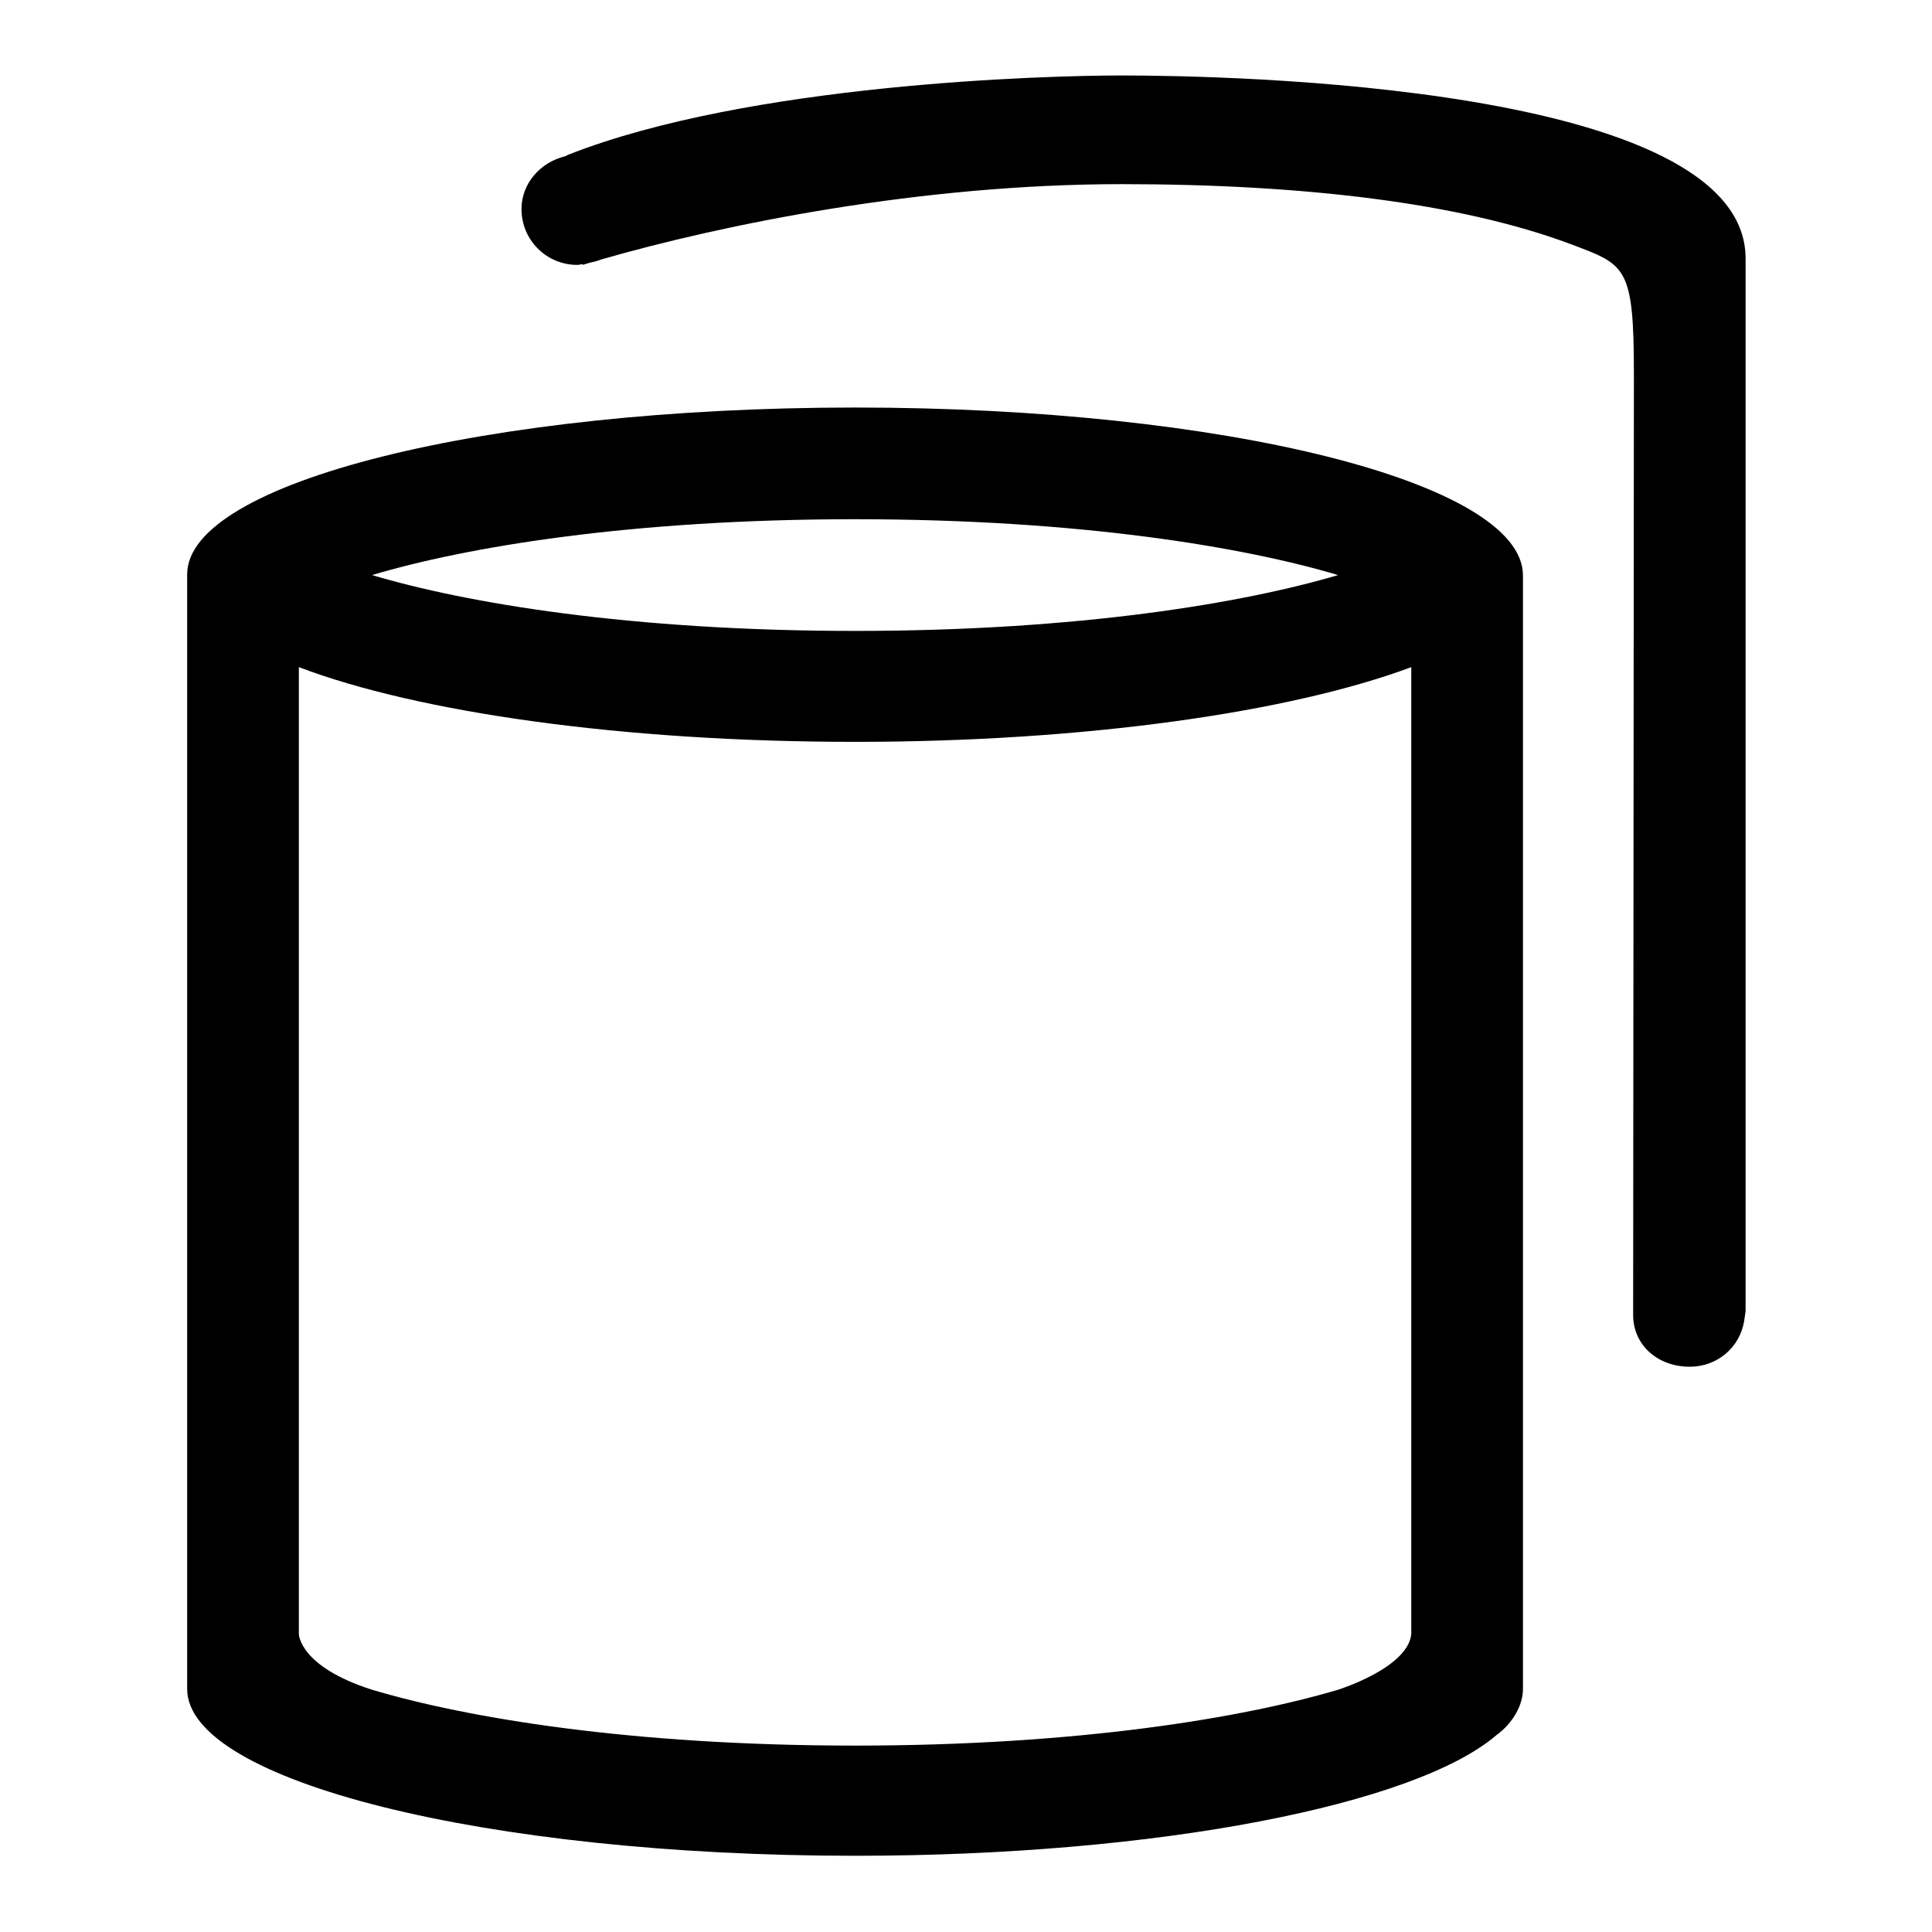
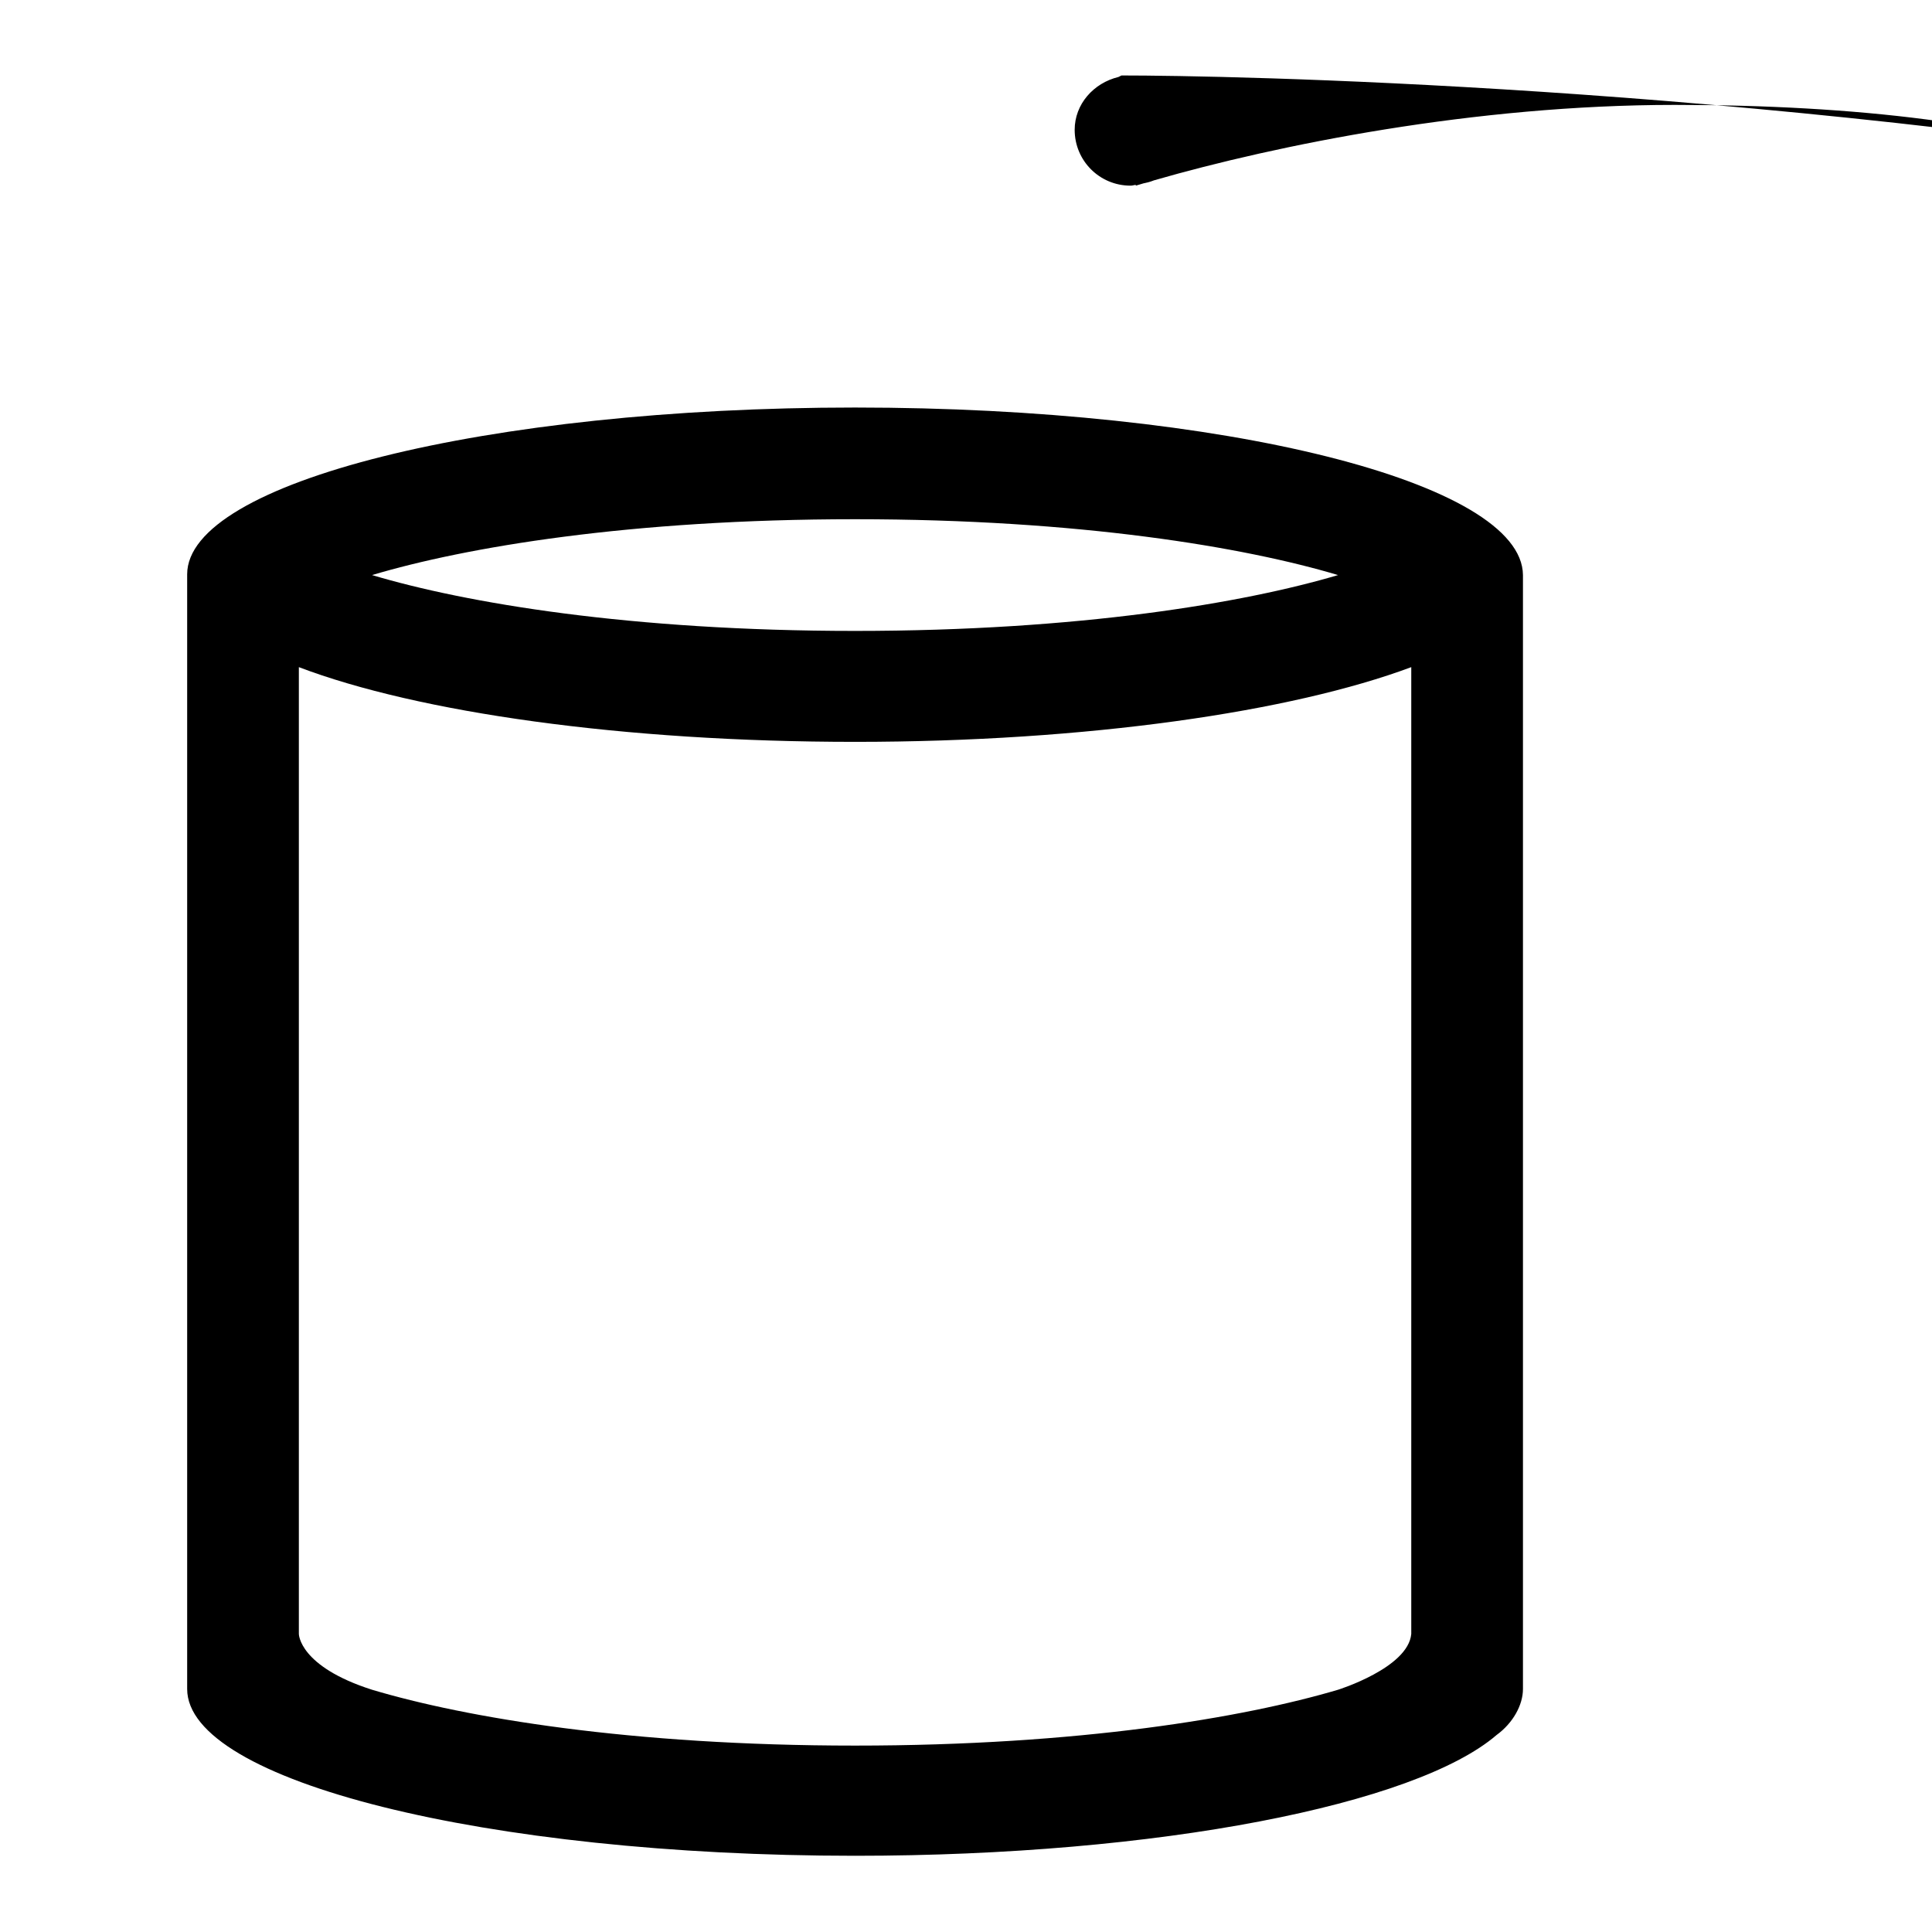
<svg xmlns="http://www.w3.org/2000/svg" version="1.1" x="0px" y="0px" viewBox="0 0 256 256" enable-background="new 0 0 256 256" xml:space="preserve">
  <g>
-     <path fill="#000000" d="M113.3,54c-48.8,0-88.5,9.9-88.5,22.1c0,0,0,147.4,0,147.7c0,12.2,39.6,22.1,88.5,22.1 c40.3,0,74.3-6.8,85-16c2.2-1.6,3.5-4,3.5-6.1V76.2C201.7,63.9,162.1,54,113.3,54z M113.3,68.8c29.8,0,51.6,3.7,64,7.4 c-12.5,3.7-34.3,7.4-64,7.4c-29.8,0-51.6-3.7-64-7.4C61.7,72.5,83.5,68.8,113.3,68.8z M187,216.5c-0.4,4.5-9.7,7.4-9.7,7.4 c-12.5,3.7-34.3,7.4-64,7.4c-29.8,0-51.6-3.7-64-7.4c-9.7-3.1-9.7-7.4-9.7-7.4V88.4c15.8,6,42.9,9.9,73.7,9.9 c30.8,0,57.9-4,73.7-9.9V216.5z M148.6,10c-10.2,0-49.4,1.1-73.3,10.5c-0.2,0.1-0.2,0.1-0.4,0.2c-3.3,0.8-5.8,3.6-5.8,7 c0,4.1,3.3,7.4,7.4,7.4c0.3,0,0.5-0.1,0.7-0.1l0,0.1c0.3-0.1,0.7-0.2,1-0.3c0.5-0.1,0.9-0.2,1.4-0.4c16.3-4.7,42.5-10,69-10 c24.2,0,44.9,2.5,59.4,7.9c7.4,2.8,8.5,2.8,8.5,17.3l-0.1,124.1c0,0,0,0.5,0,0.7c0.1,4,3.4,6.7,7.5,6.7c3.6,0,6.6-2.5,7.2-6 c0.1-0.7,0.2-1.3,0.2-1.4c0-0.1,0-139.5,0-139.5C231.2,11.2,162.4,10,148.6,10z" />
+     <path fill="#000000" d="M113.3,54c-48.8,0-88.5,9.9-88.5,22.1c0,0,0,147.4,0,147.7c0,12.2,39.6,22.1,88.5,22.1 c40.3,0,74.3-6.8,85-16c2.2-1.6,3.5-4,3.5-6.1V76.2C201.7,63.9,162.1,54,113.3,54z M113.3,68.8c29.8,0,51.6,3.7,64,7.4 c-12.5,3.7-34.3,7.4-64,7.4c-29.8,0-51.6-3.7-64-7.4C61.7,72.5,83.5,68.8,113.3,68.8z M187,216.5c-0.4,4.5-9.7,7.4-9.7,7.4 c-12.5,3.7-34.3,7.4-64,7.4c-29.8,0-51.6-3.7-64-7.4c-9.7-3.1-9.7-7.4-9.7-7.4V88.4c15.8,6,42.9,9.9,73.7,9.9 c30.8,0,57.9-4,73.7-9.9V216.5z M148.6,10c-0.2,0.1-0.2,0.1-0.4,0.2c-3.3,0.8-5.8,3.6-5.8,7 c0,4.1,3.3,7.4,7.4,7.4c0.3,0,0.5-0.1,0.7-0.1l0,0.1c0.3-0.1,0.7-0.2,1-0.3c0.5-0.1,0.9-0.2,1.4-0.4c16.3-4.7,42.5-10,69-10 c24.2,0,44.9,2.5,59.4,7.9c7.4,2.8,8.5,2.8,8.5,17.3l-0.1,124.1c0,0,0,0.5,0,0.7c0.1,4,3.4,6.7,7.5,6.7c3.6,0,6.6-2.5,7.2-6 c0.1-0.7,0.2-1.3,0.2-1.4c0-0.1,0-139.5,0-139.5C231.2,11.2,162.4,10,148.6,10z" />
  </g>
</svg>